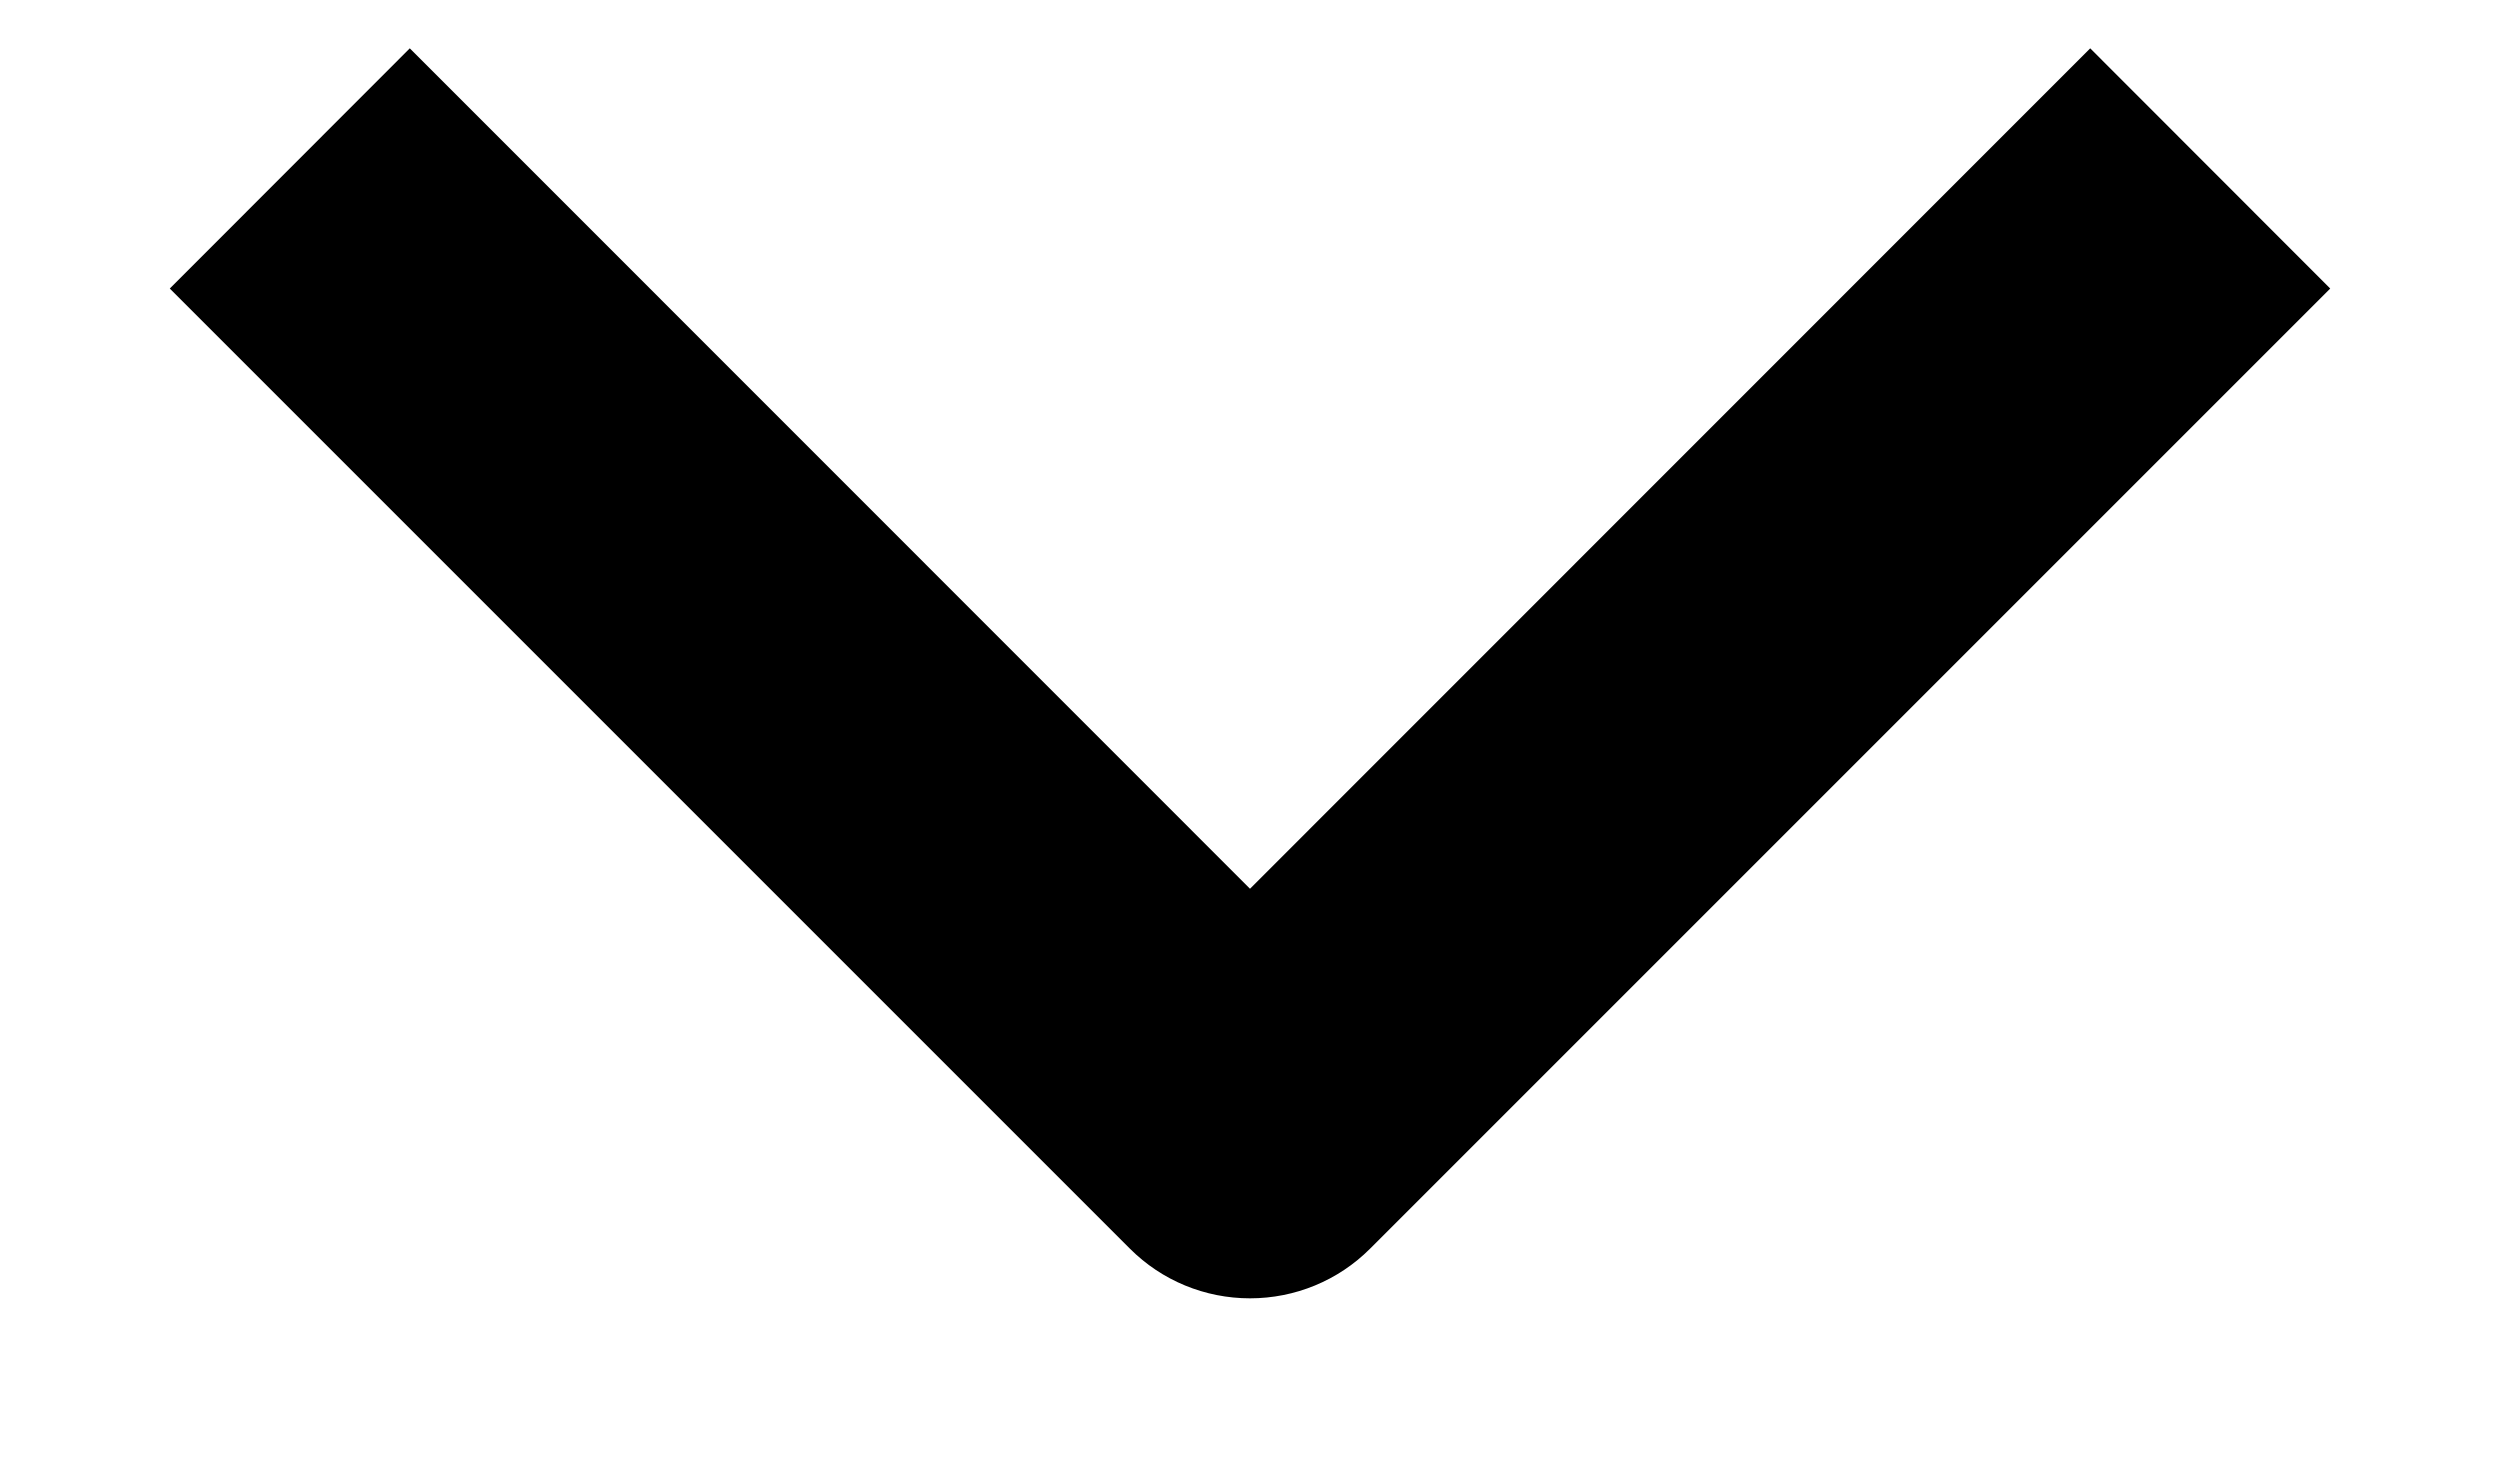
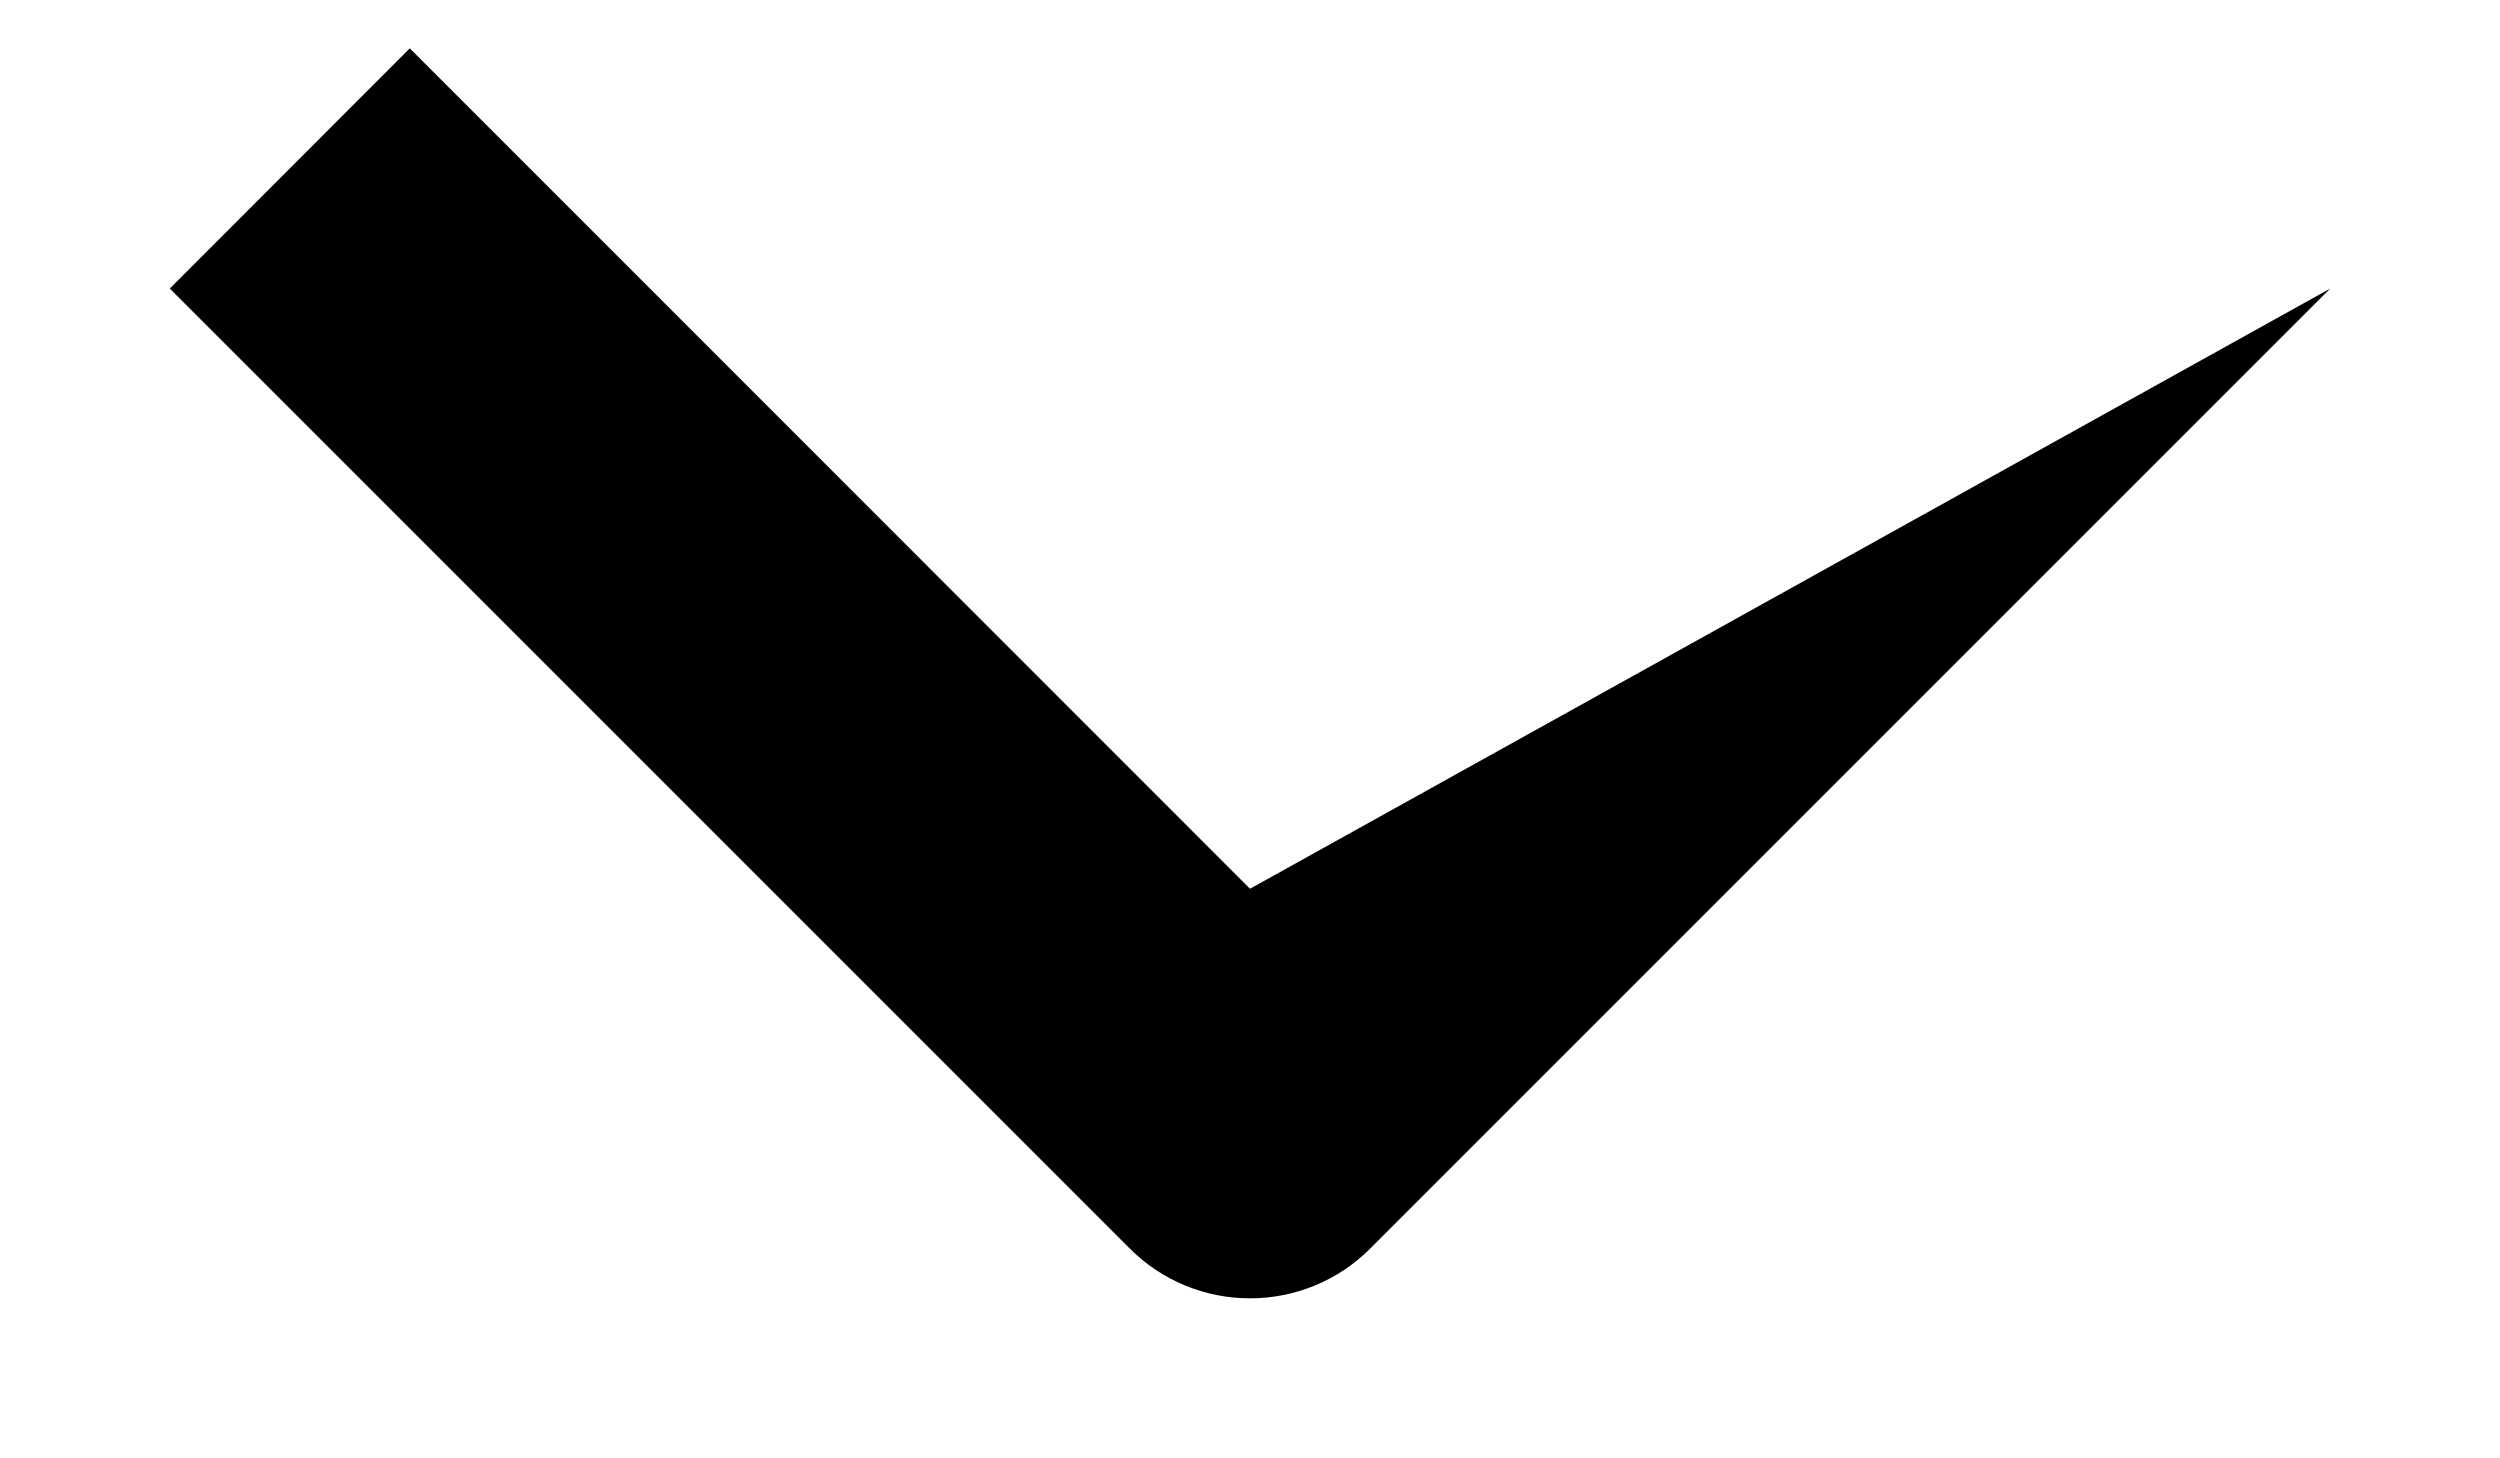
<svg xmlns="http://www.w3.org/2000/svg" width="12" height="7" viewBox="0 0 12 7" fill="none">
-   <path fill-rule="evenodd" clip-rule="evenodd" d="M5.424 5.994L0.815 1.385L1.967 0.232L6 4.266L10.033 0.232L11.185 1.385L6.576 5.994C6.423 6.147 6.216 6.232 6 6.232C5.784 6.232 5.577 6.147 5.424 5.994Z" fill="black" />
+   <path fill-rule="evenodd" clip-rule="evenodd" d="M5.424 5.994L0.815 1.385L1.967 0.232L6 4.266L11.185 1.385L6.576 5.994C6.423 6.147 6.216 6.232 6 6.232C5.784 6.232 5.577 6.147 5.424 5.994Z" fill="black" />
</svg>